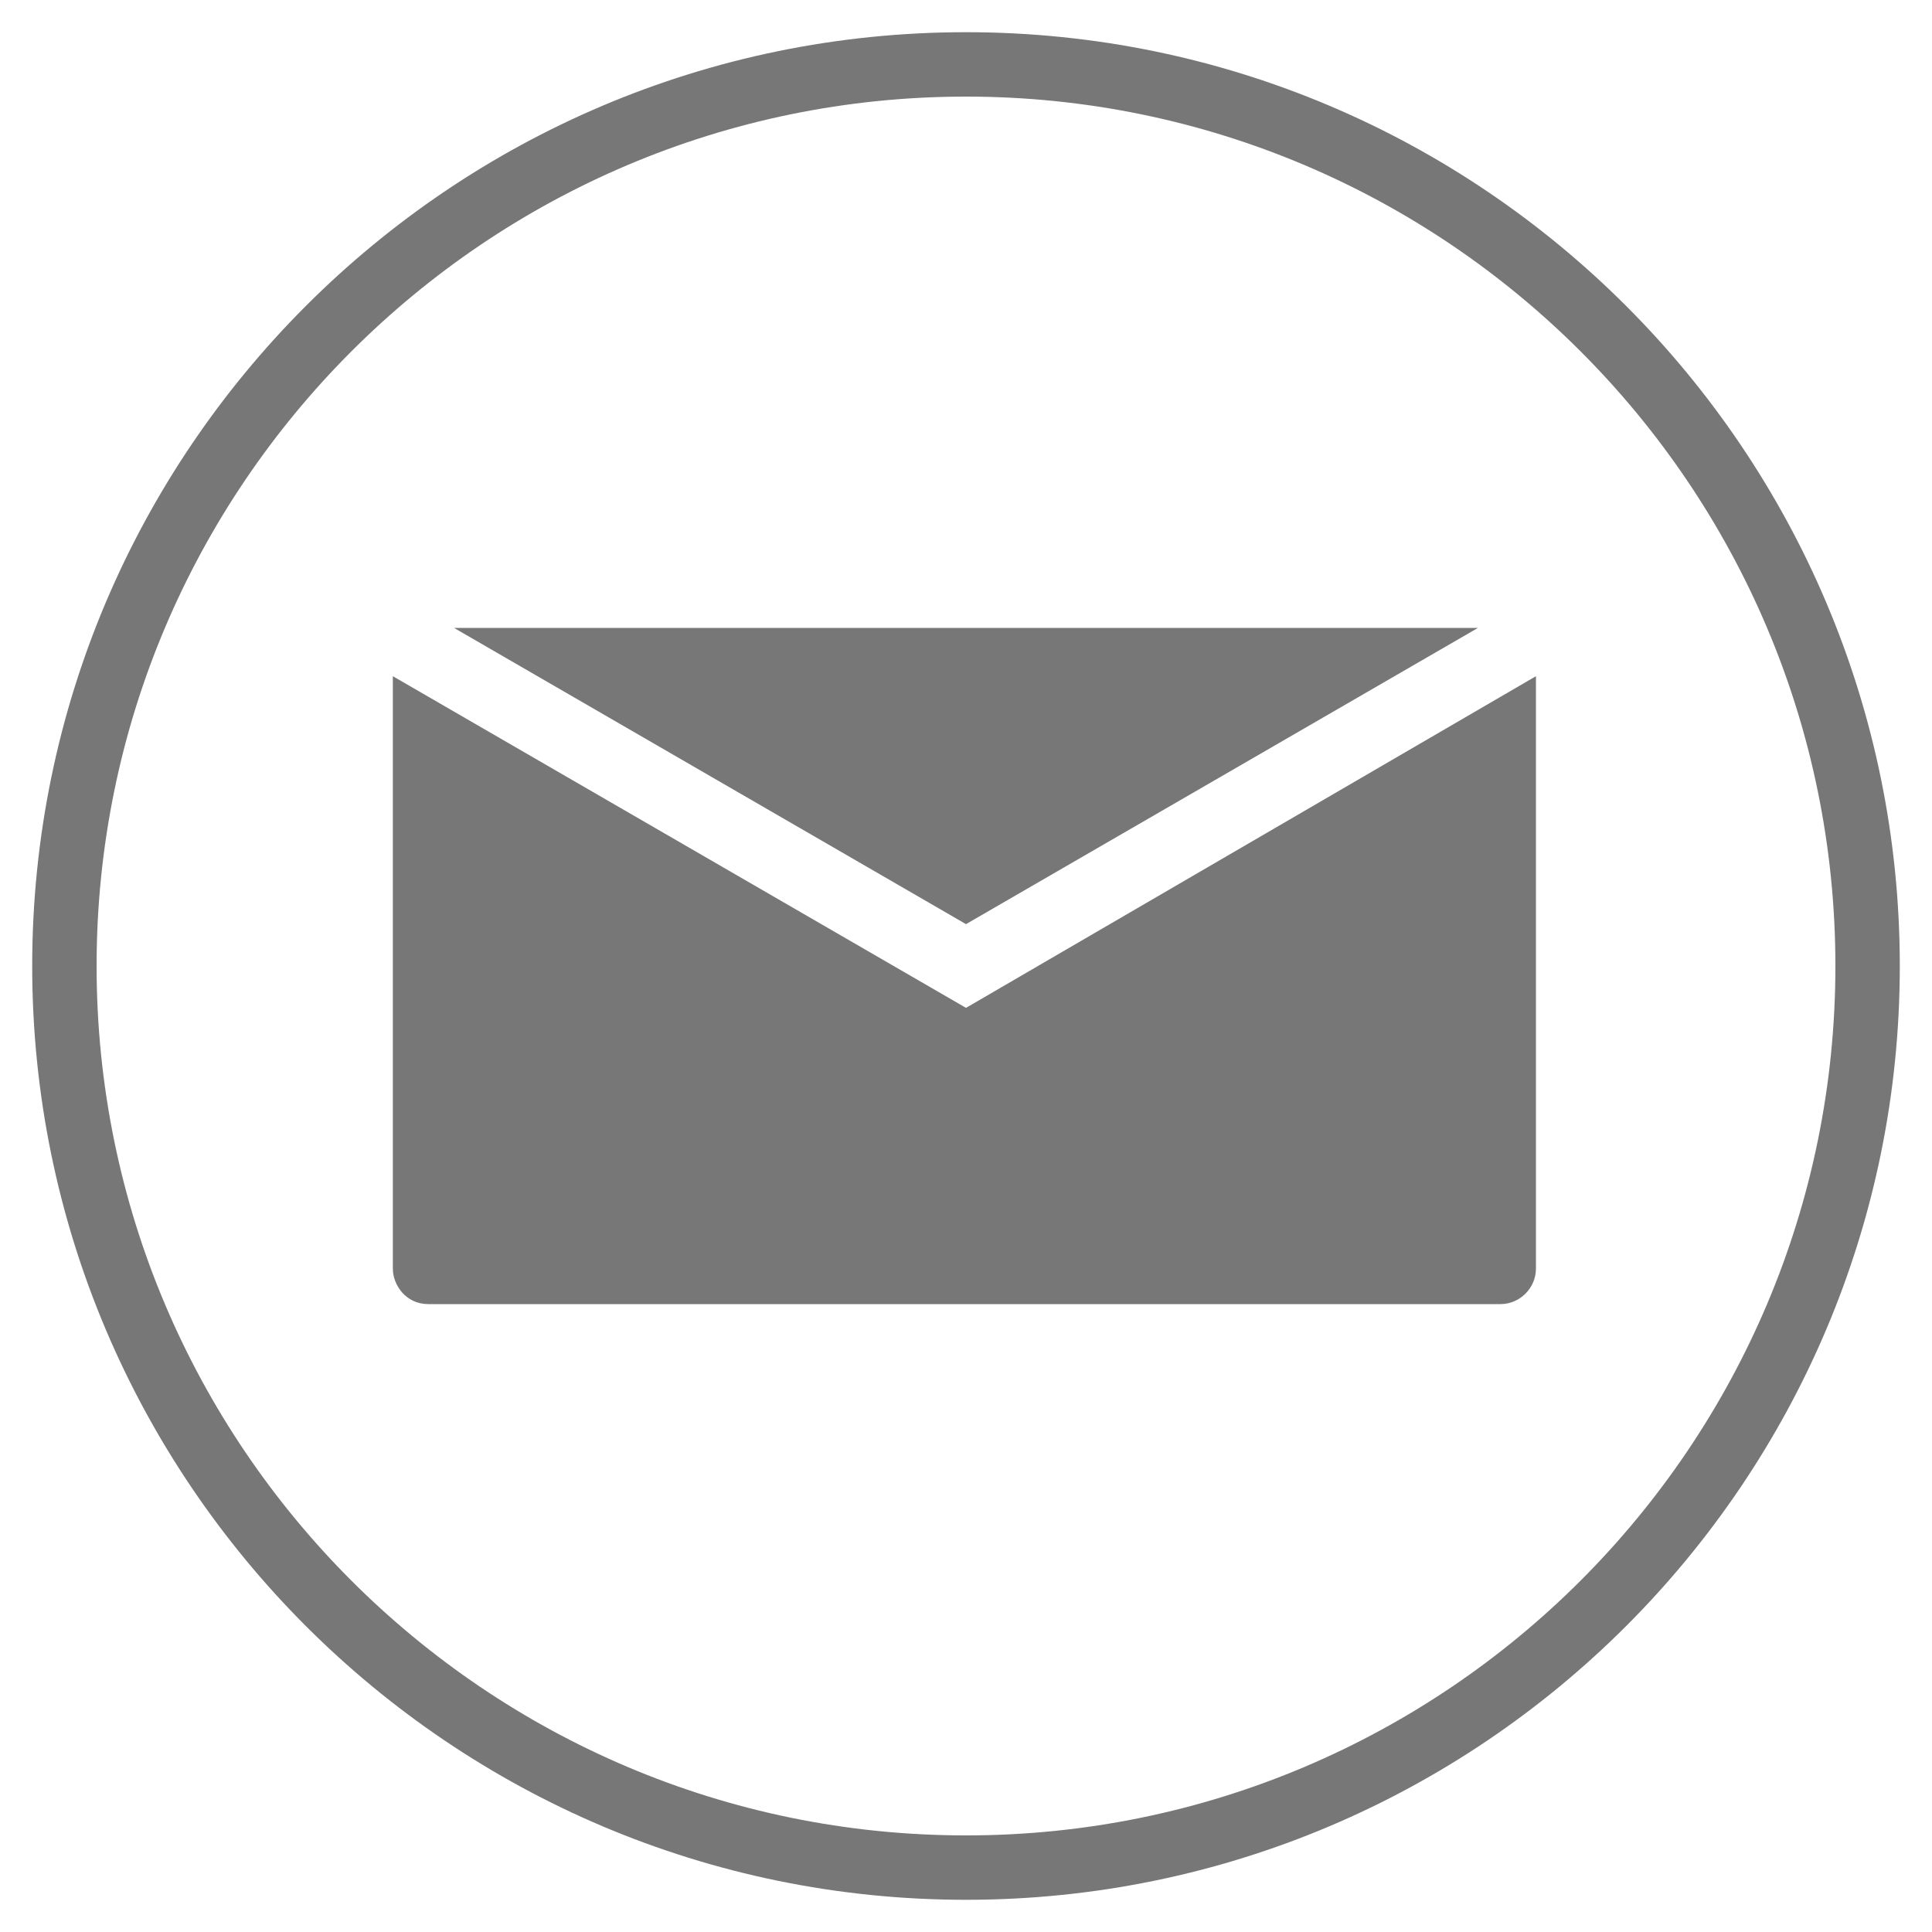
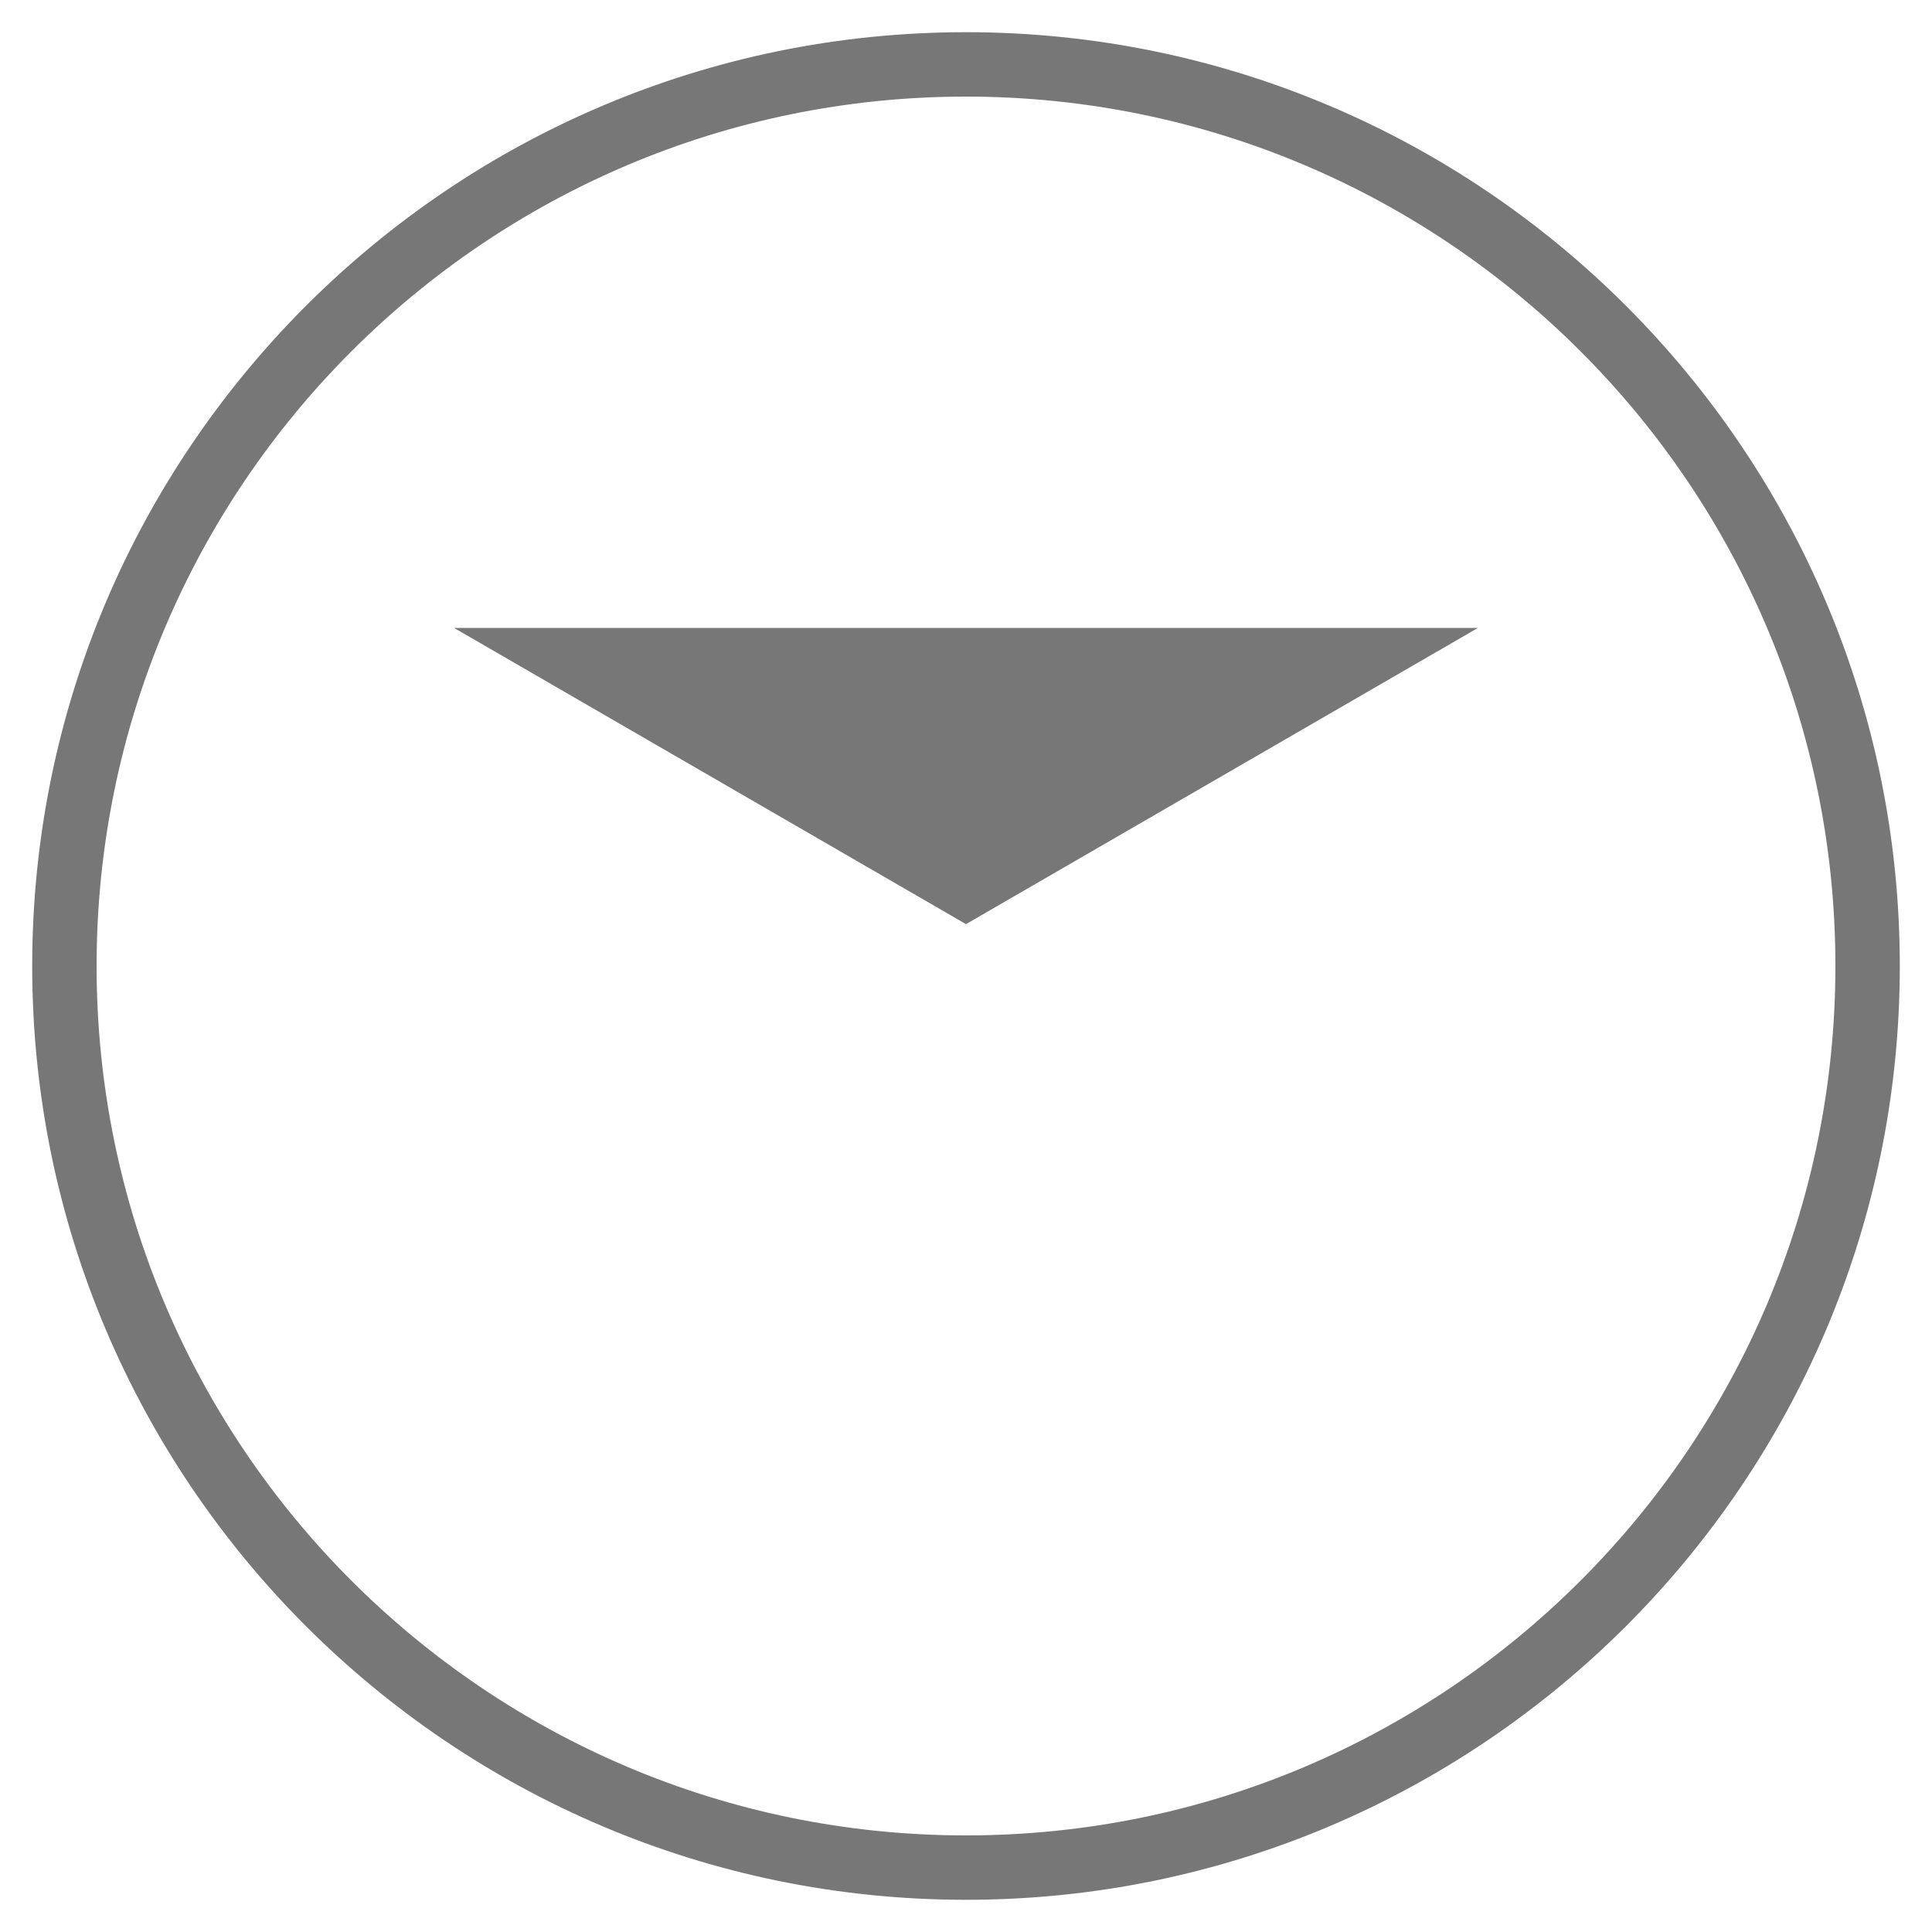
<svg xmlns="http://www.w3.org/2000/svg" version="1.1" id="Laag_1" x="0px" y="0px" viewBox="0 0 60 60" style="enable-background:new 0 0 60 60;" xml:space="preserve">
  <style type="text/css">
	.st0{fill:#777777;}
</style>
  <path class="st0" d="M30,3c14.9,0,27,12.1,27,27S44.9,57,30,57S3,44.9,3,30S15.1,3,30,3 M30,1C14,1,1,14,1,30s13,29,29,29  s29-13,29-29S46,1,30,1L30,1z" />
  <g>
-     <path class="st0" d="M12.2,39.4c0,0.5,0.4,1.1,1.1,1.1h33.3c0.6,0,1.1-0.5,1.1-1.1V21L30,31.3L12.2,21V39.4z" />
    <polygon class="st0" points="45.9,19.5 14.1,19.5 30,28.7  " />
  </g>
</svg>